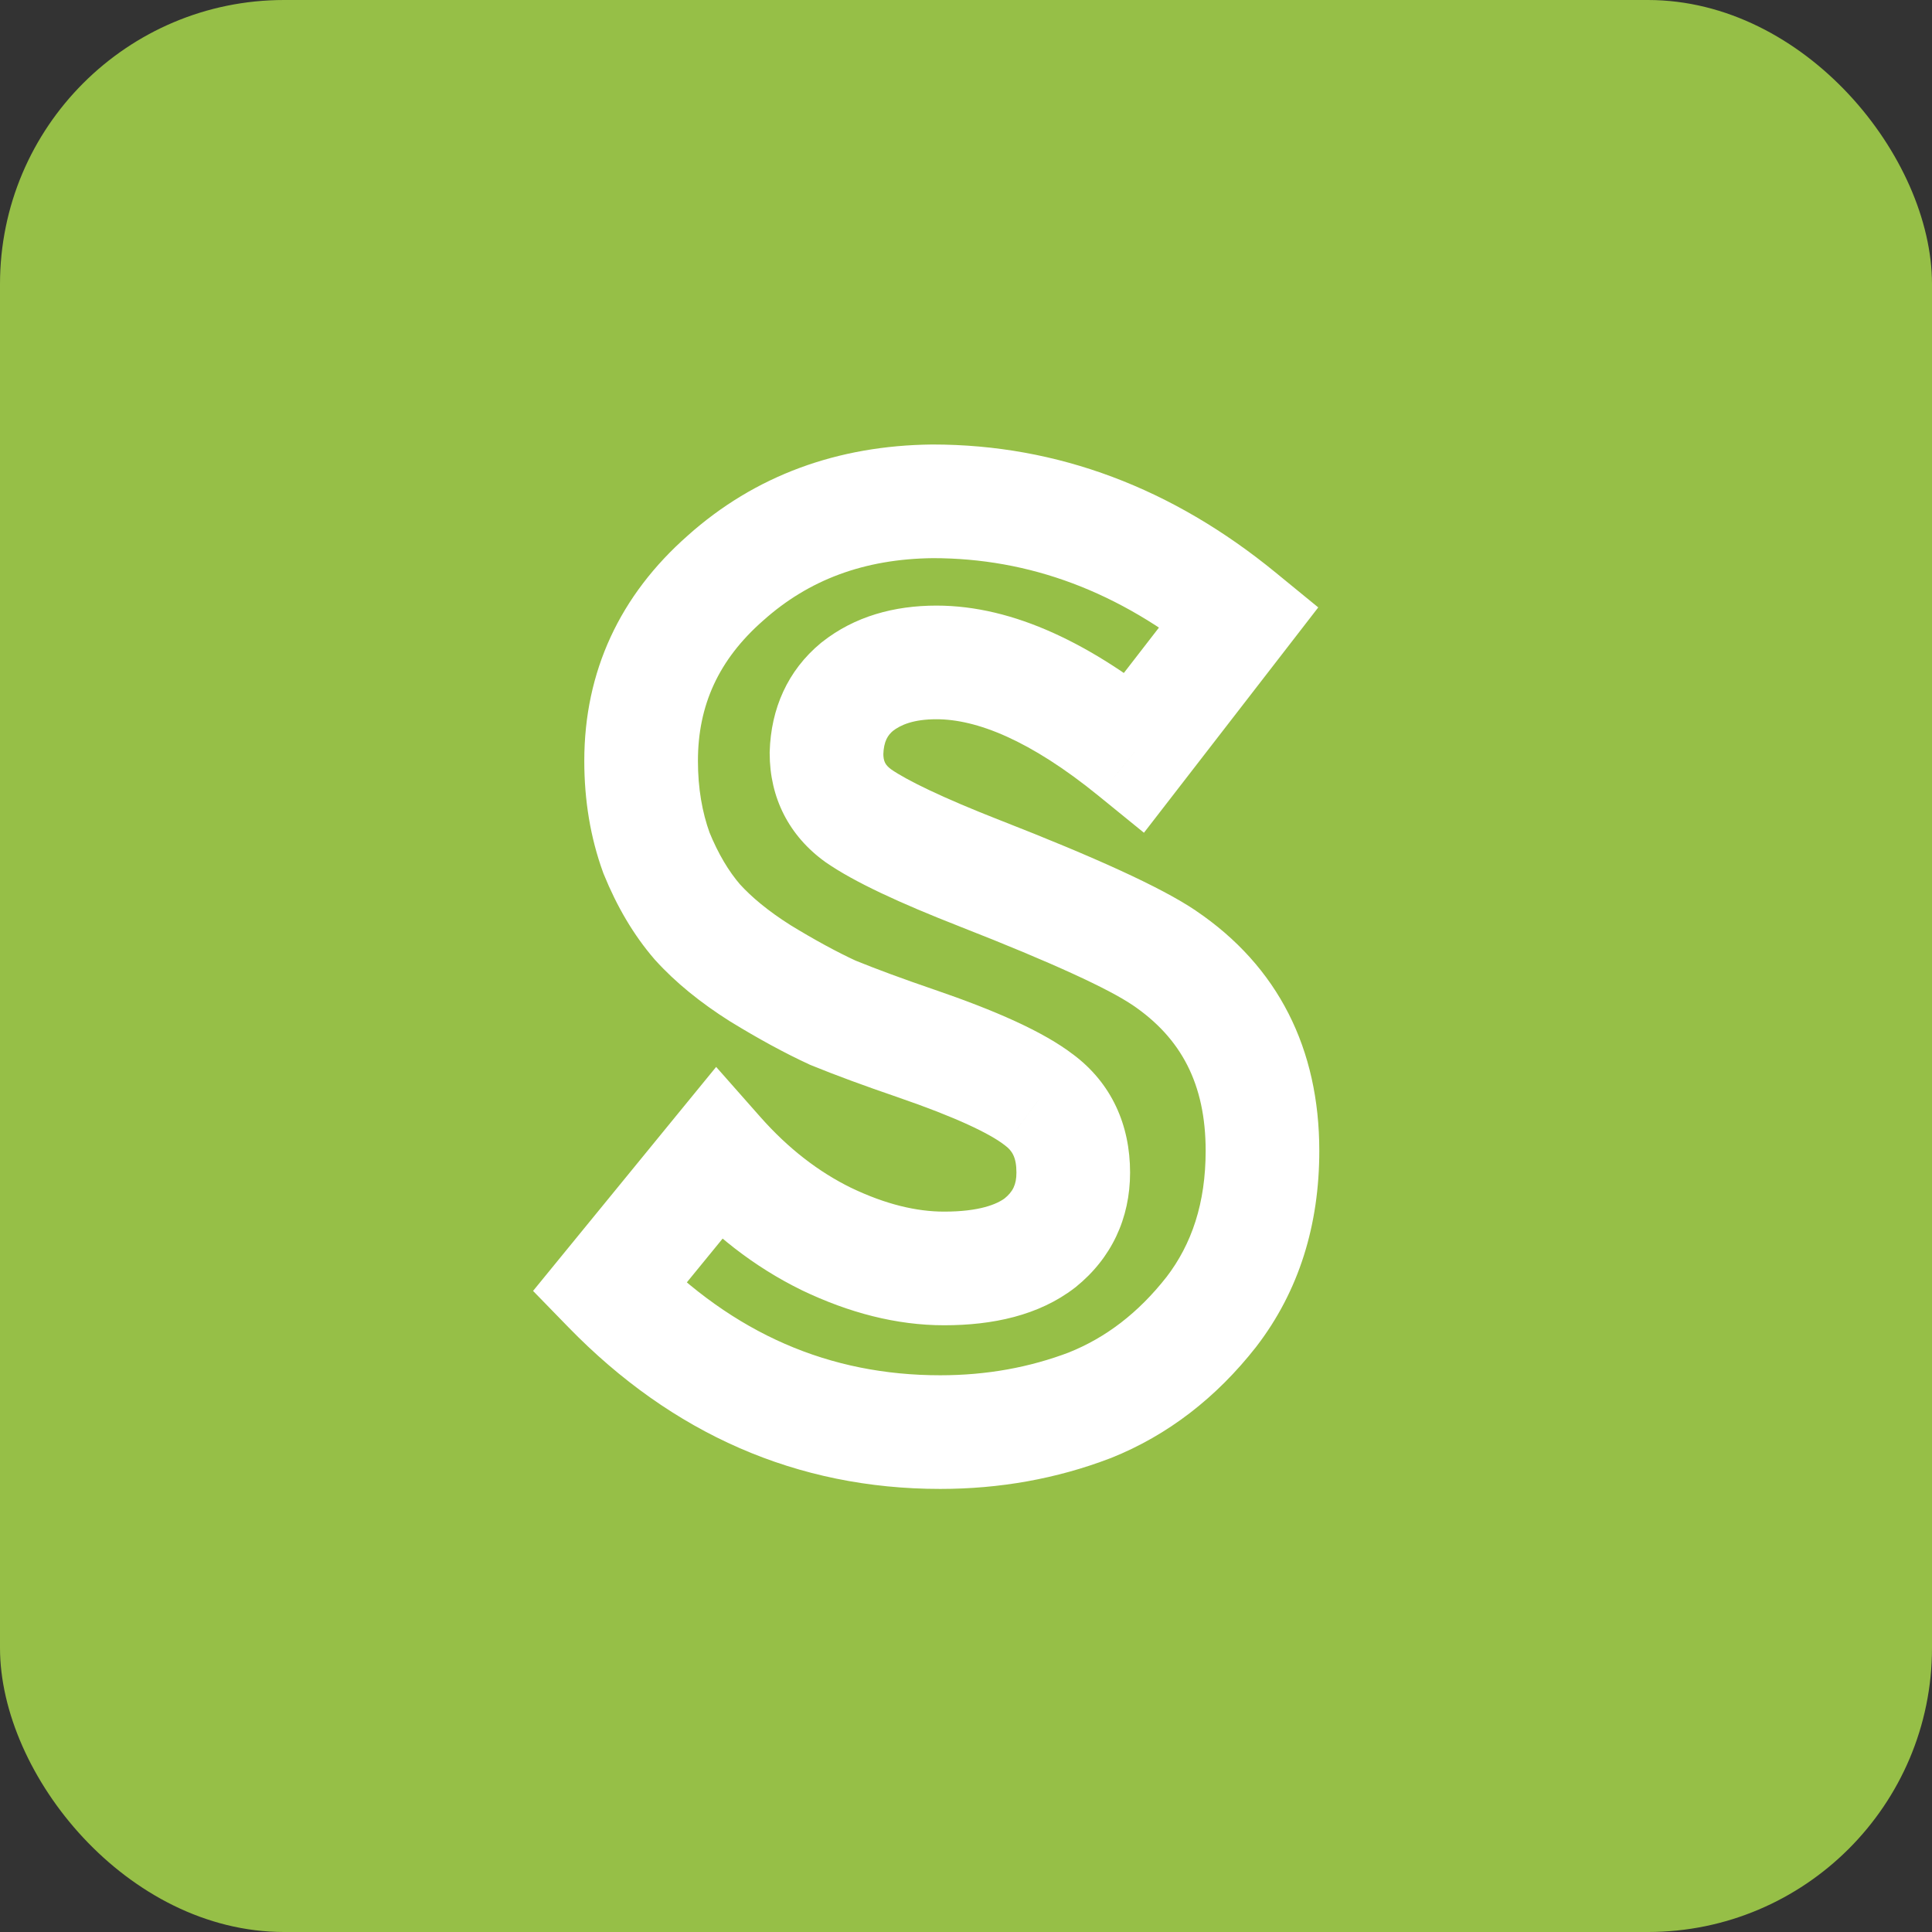
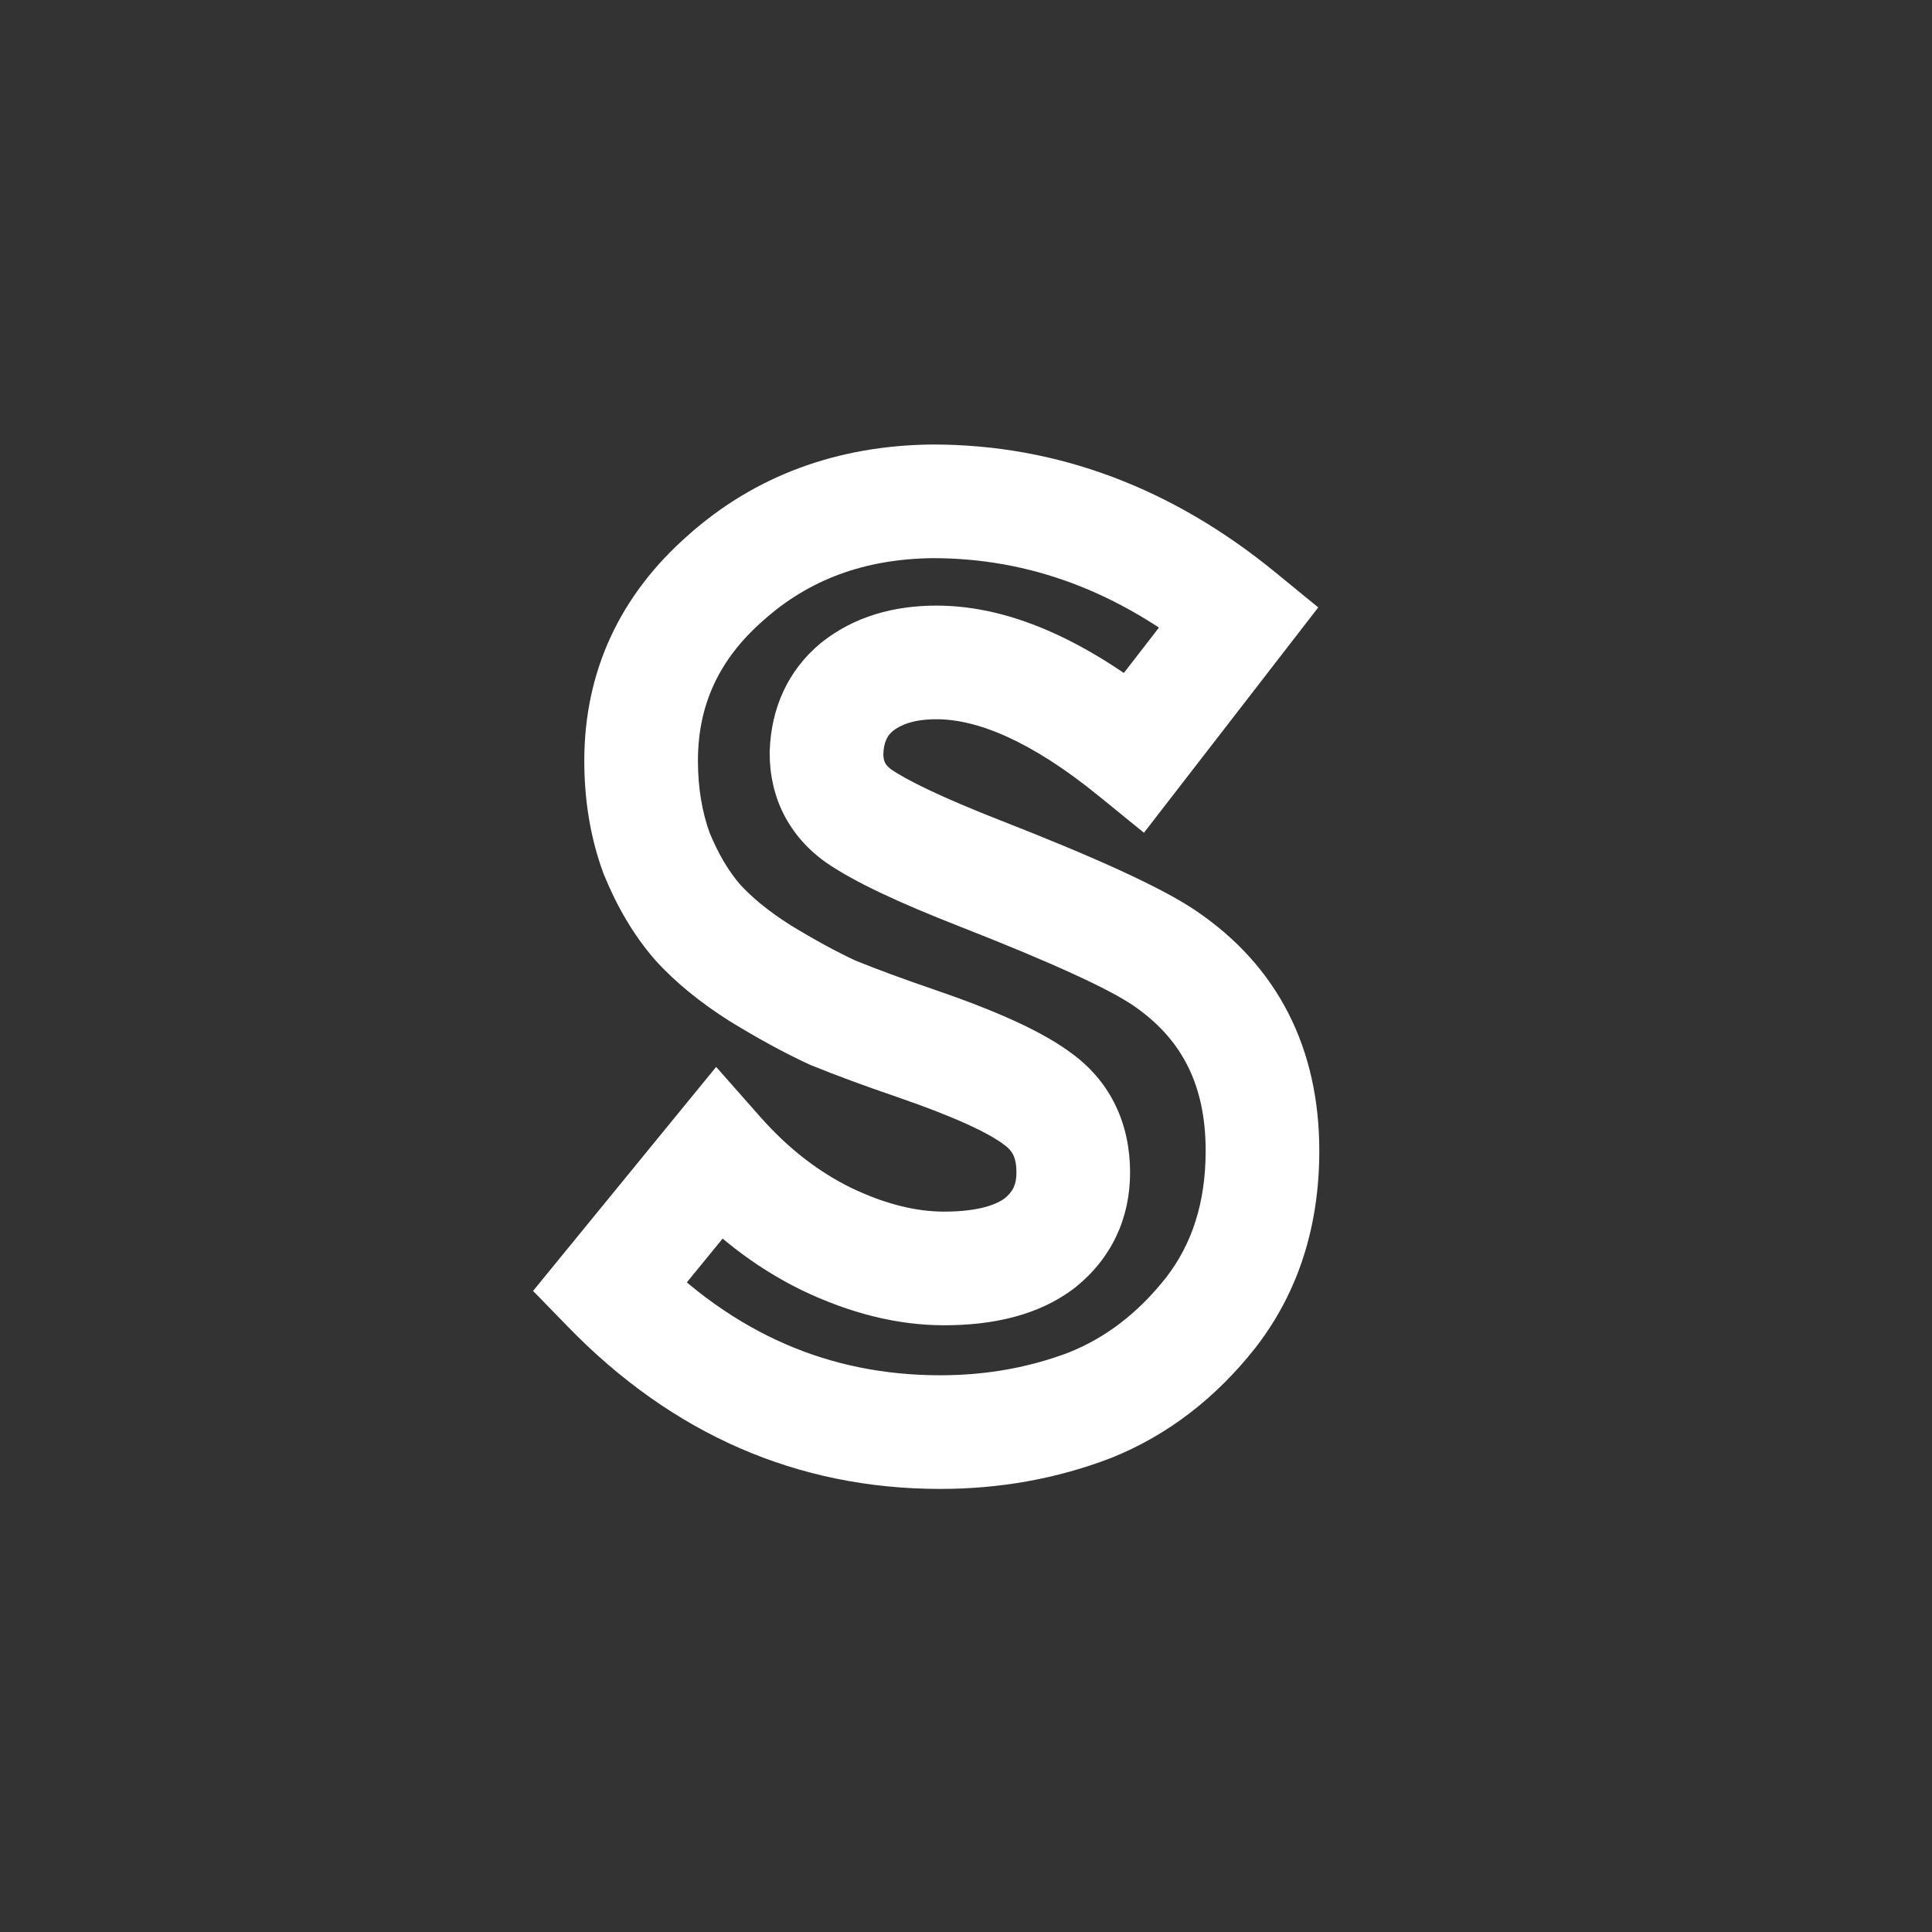
<svg xmlns="http://www.w3.org/2000/svg" width="68" height="68" viewBox="0 0 68 68" fill="none">
  <rect x="0" y="0" width="68" height="68" fill="#333333" stroke="none" />
-   <rect width="68" height="68" rx="10" fill="#96BF47" />
  <path d="M21.44 45.32L19.891 44.054L18.762 45.436L20.007 46.715L21.44 45.32ZM25.265 40.64L26.764 39.316L25.206 37.552L23.716 39.374L25.265 40.64ZM29.09 43.61L28.211 45.406L28.218 45.41L28.226 45.414L29.09 43.61ZM36.605 43.745L37.824 45.33L37.843 45.316L37.862 45.301L36.605 43.745ZM36.56 38.705L35.341 40.29L35.355 40.301L35.37 40.312L36.56 38.705ZM32.24 36.725L32.889 34.833L32.887 34.833L32.24 36.725ZM29.315 35.645L28.477 37.461L28.518 37.48L28.56 37.497L29.315 35.645ZM26.75 34.25L25.68 35.94L25.692 35.947L25.705 35.955L26.75 34.25ZM24.545 32.45L23.031 33.757L23.046 33.775L23.062 33.792L24.545 32.45ZM23.105 30.02L21.225 30.703L21.238 30.738L21.252 30.773L23.105 30.02ZM25.535 20.345L26.855 21.847L26.862 21.842L26.868 21.836L25.535 20.345ZM32.825 17.645V15.645H32.815L32.804 15.645L32.825 17.645ZM43.625 21.695L45.207 22.919L46.398 21.379L44.892 20.147L43.625 21.695ZM39.935 26.465L38.672 28.016L40.263 29.31L41.517 27.689L39.935 26.465ZM30.17 24.17L28.929 22.602L28.912 22.615L28.896 22.628L30.17 24.17ZM29.09 26.51L27.091 26.449L27.09 26.48V26.51H29.09ZM30.215 28.715L29.046 30.338L29.061 30.349L29.077 30.359L30.215 28.715ZM34.49 30.74L33.761 32.602L33.762 32.603L34.49 30.74ZM40.97 33.71L39.849 35.367L39.851 35.367L40.97 33.71ZM42.635 46.175L44.209 47.409L44.215 47.402L44.22 47.394L42.635 46.175ZM38.36 49.46L39.073 51.328L39.088 51.323L39.103 51.317L38.36 49.46ZM33.095 48.405C29.199 48.405 25.821 46.953 22.873 43.925L20.007 46.715C23.659 50.467 28.051 52.405 33.095 52.405V48.405ZM22.989 46.586L26.814 41.906L23.716 39.374L19.891 44.054L22.989 46.586ZM23.766 41.964C25.063 43.432 26.544 44.59 28.211 45.406L29.969 41.814C28.816 41.249 27.747 40.428 26.764 39.316L23.766 41.964ZM28.226 45.414C29.88 46.206 31.555 46.645 33.23 46.645V42.645C32.265 42.645 31.18 42.394 29.954 41.806L28.226 45.414ZM33.23 46.645C34.933 46.645 36.56 46.303 37.824 45.33L35.386 42.16C35.09 42.387 34.467 42.645 33.23 42.645V46.645ZM37.862 45.301C39.121 44.284 39.775 42.882 39.775 41.27H35.775C35.775 41.698 35.649 41.946 35.348 42.189L37.862 45.301ZM39.775 41.27C39.775 39.6 39.127 38.117 37.751 37.098L35.37 40.312C35.614 40.493 35.775 40.72 35.775 41.27H39.775ZM37.779 37.12C36.718 36.303 35.002 35.558 32.889 34.833L31.591 38.617C33.678 39.332 34.842 39.907 35.341 40.29L37.779 37.12ZM32.887 34.833C31.771 34.451 30.834 34.104 30.07 33.793L28.56 37.497C29.416 37.846 30.429 38.219 31.593 38.617L32.887 34.833ZM30.153 33.829C29.46 33.509 28.675 33.084 27.795 32.545L25.705 35.955C26.685 36.556 27.61 37.061 28.477 37.461L30.153 33.829ZM27.82 32.56C27.036 32.064 26.451 31.575 26.028 31.108L23.062 33.792C23.779 34.585 24.664 35.296 25.68 35.94L27.82 32.56ZM26.059 31.143C25.655 30.676 25.281 30.062 24.958 29.267L21.252 30.773C21.709 31.898 22.295 32.904 23.031 33.757L26.059 31.143ZM24.985 29.337C24.713 28.588 24.565 27.743 24.565 26.78H20.565C20.565 28.157 20.777 29.471 21.225 30.703L24.985 29.337ZM24.565 26.78C24.565 24.827 25.291 23.222 26.855 21.847L24.215 18.843C21.819 20.948 20.565 23.633 20.565 26.78H24.565ZM26.868 21.836C28.455 20.417 30.406 19.67 32.846 19.645L32.804 15.645C29.484 15.68 26.575 16.733 24.202 18.854L26.868 21.836ZM32.825 19.645C36.219 19.645 39.38 20.806 42.358 23.243L44.892 20.147C41.27 17.184 37.231 15.645 32.825 15.645V19.645ZM42.043 20.471L38.353 25.241L41.517 27.689L45.207 22.919L42.043 20.471ZM41.197 24.914C38.463 22.688 35.696 21.315 32.96 21.315V25.315C34.364 25.315 36.247 26.042 38.672 28.016L41.197 24.914ZM32.96 21.315C31.481 21.315 30.08 21.69 28.929 22.602L31.411 25.738C31.7 25.51 32.159 25.315 32.96 25.315V21.315ZM28.896 22.628C27.712 23.606 27.136 24.953 27.091 26.449L31.089 26.571C31.104 26.087 31.248 25.874 31.444 25.712L28.896 22.628ZM27.09 26.51C27.09 28.078 27.77 29.419 29.046 30.338L31.384 27.092C31.16 26.931 31.09 26.802 31.09 26.51H27.09ZM29.077 30.359C30.067 31.045 31.687 31.791 33.761 32.602L35.219 28.878C33.153 28.069 31.923 27.465 31.353 27.071L29.077 30.359ZM33.762 32.603C37.091 33.904 39.043 34.821 39.849 35.367L42.091 32.053C40.857 31.219 38.489 30.156 35.218 28.877L33.762 32.603ZM39.851 35.367C41.569 36.528 42.435 38.148 42.435 40.505H46.435C46.435 36.922 44.992 34.013 42.089 32.053L39.851 35.367ZM42.435 40.505C42.435 42.343 41.947 43.789 41.05 44.956L44.22 47.394C45.723 45.441 46.435 43.107 46.435 40.505H42.435ZM41.061 44.941C40.058 46.221 38.91 47.086 37.617 47.603L39.103 51.317C41.11 50.514 42.812 49.19 44.209 47.409L41.061 44.941ZM37.647 47.592C36.236 48.13 34.724 48.405 33.095 48.405V52.405C35.186 52.405 37.184 52.05 39.073 51.328L37.647 47.592Z" fill="white" />
</svg>